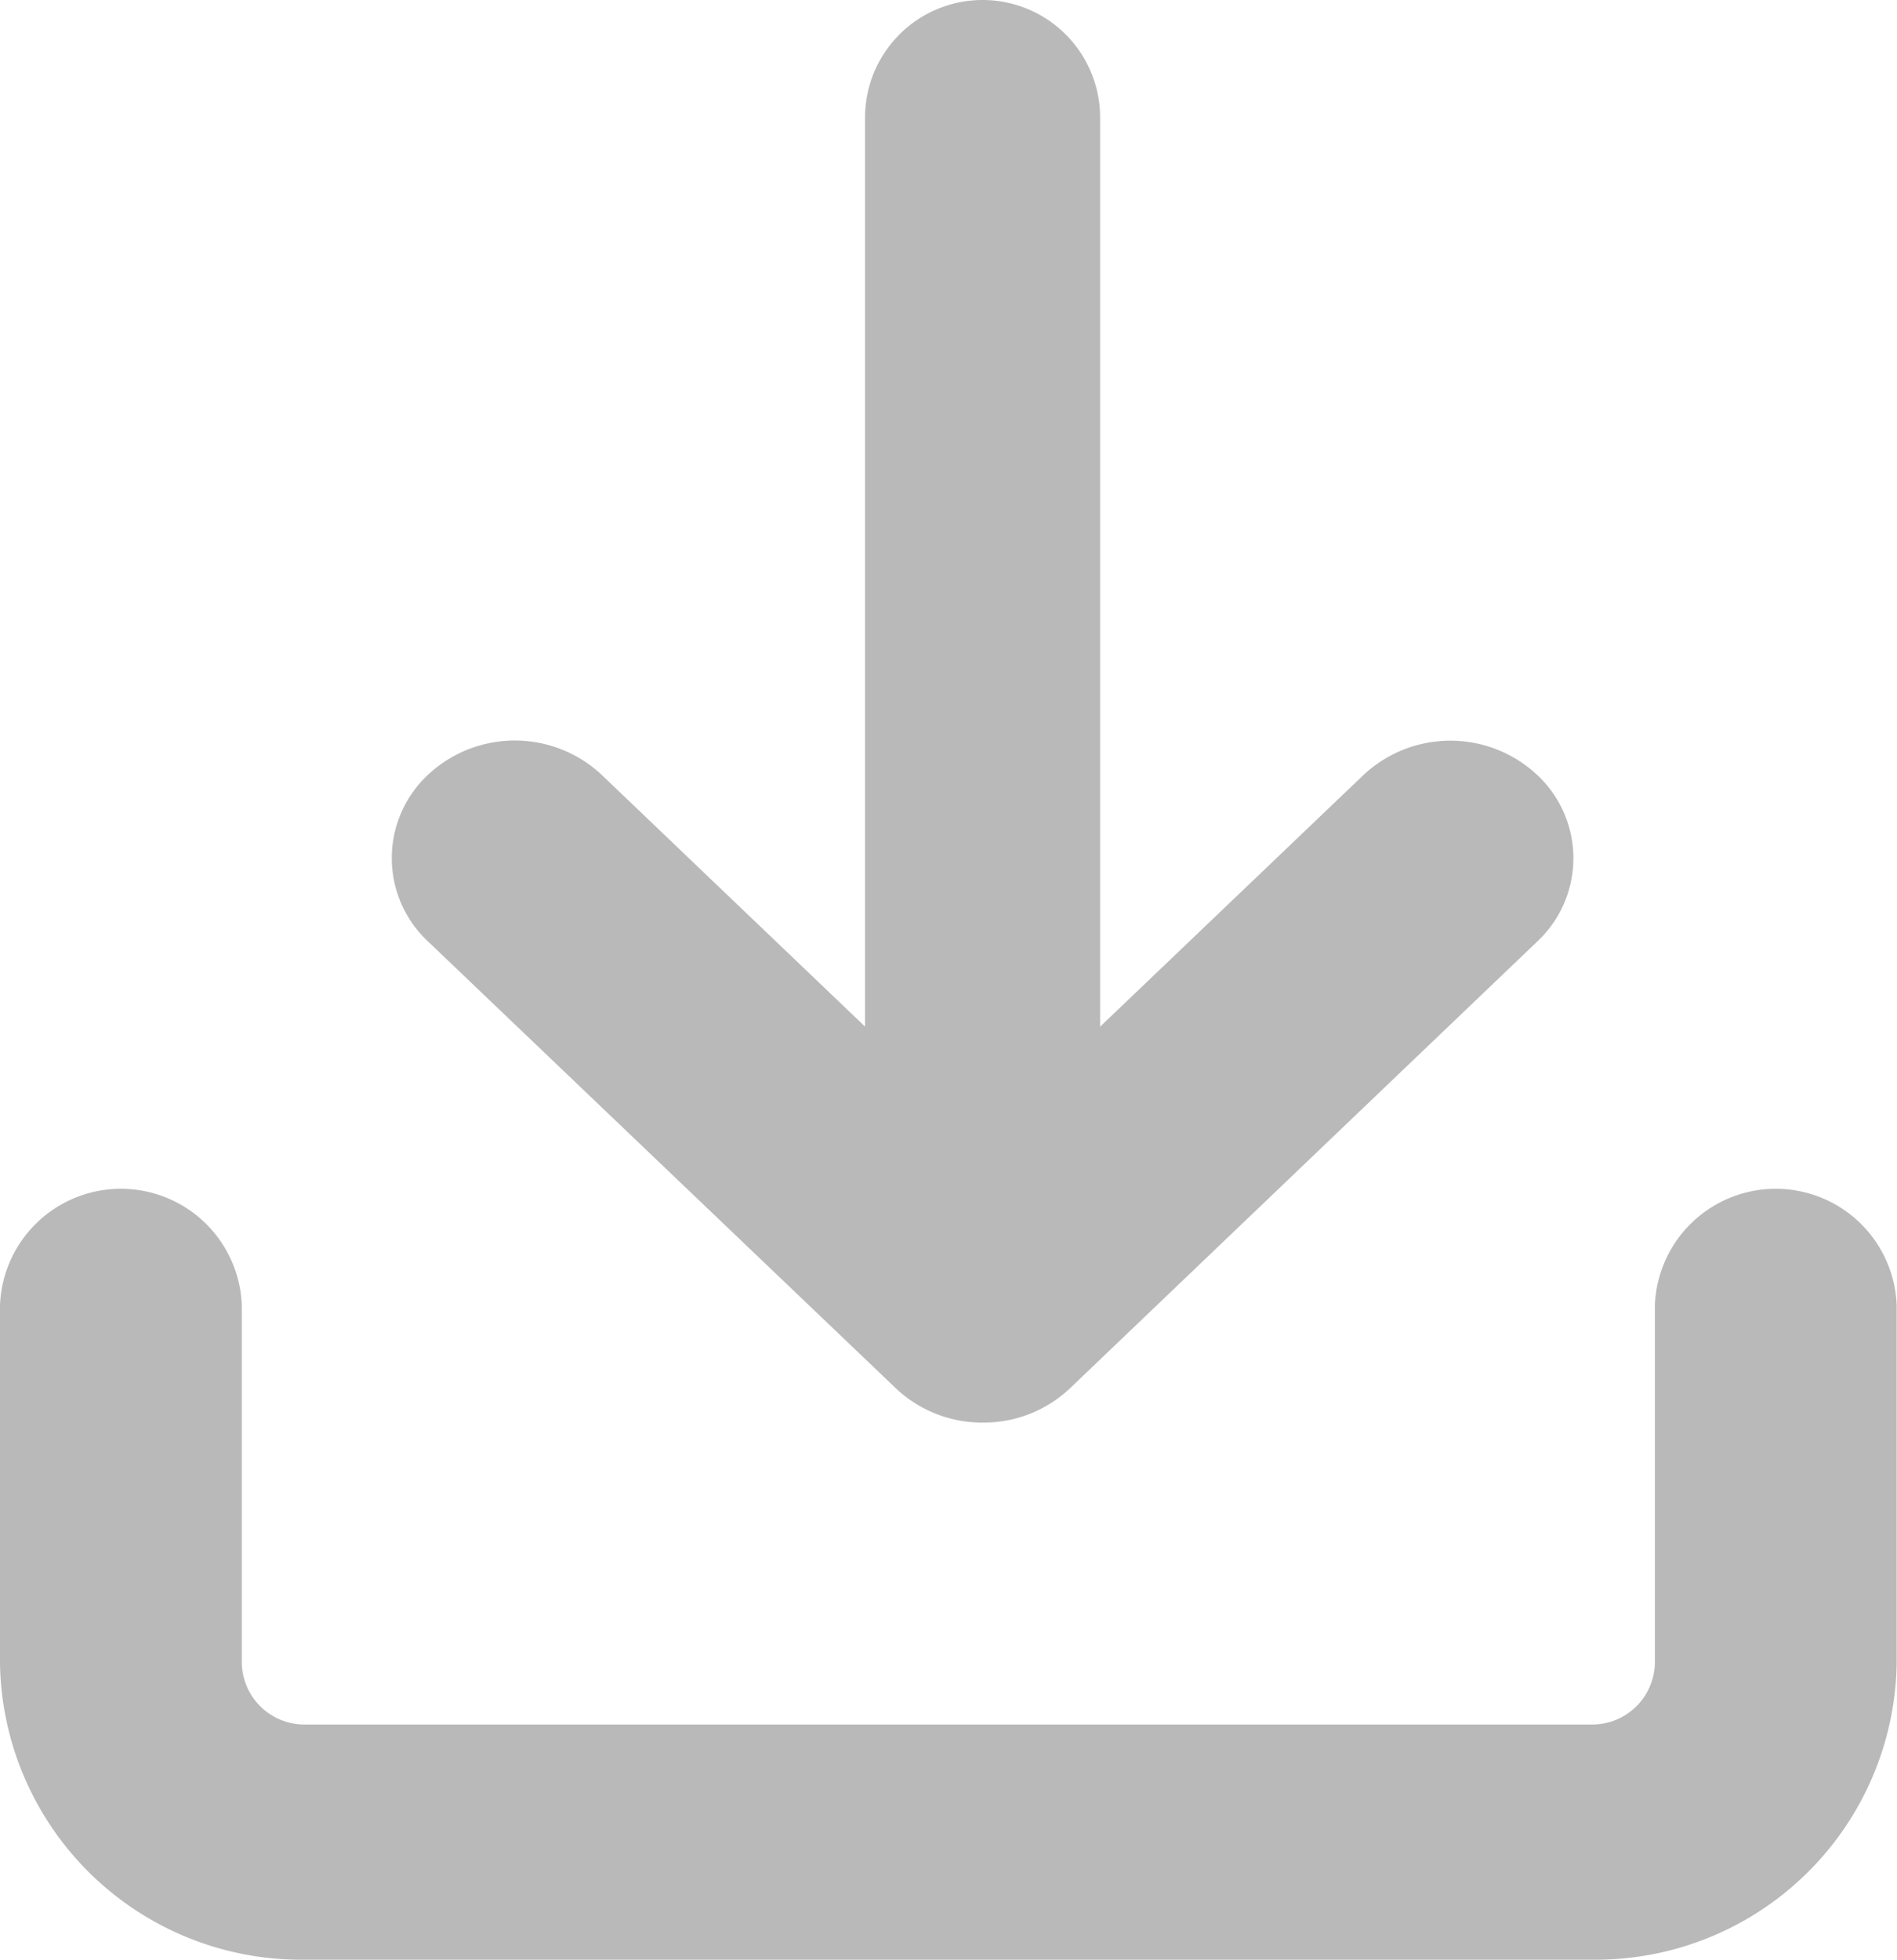
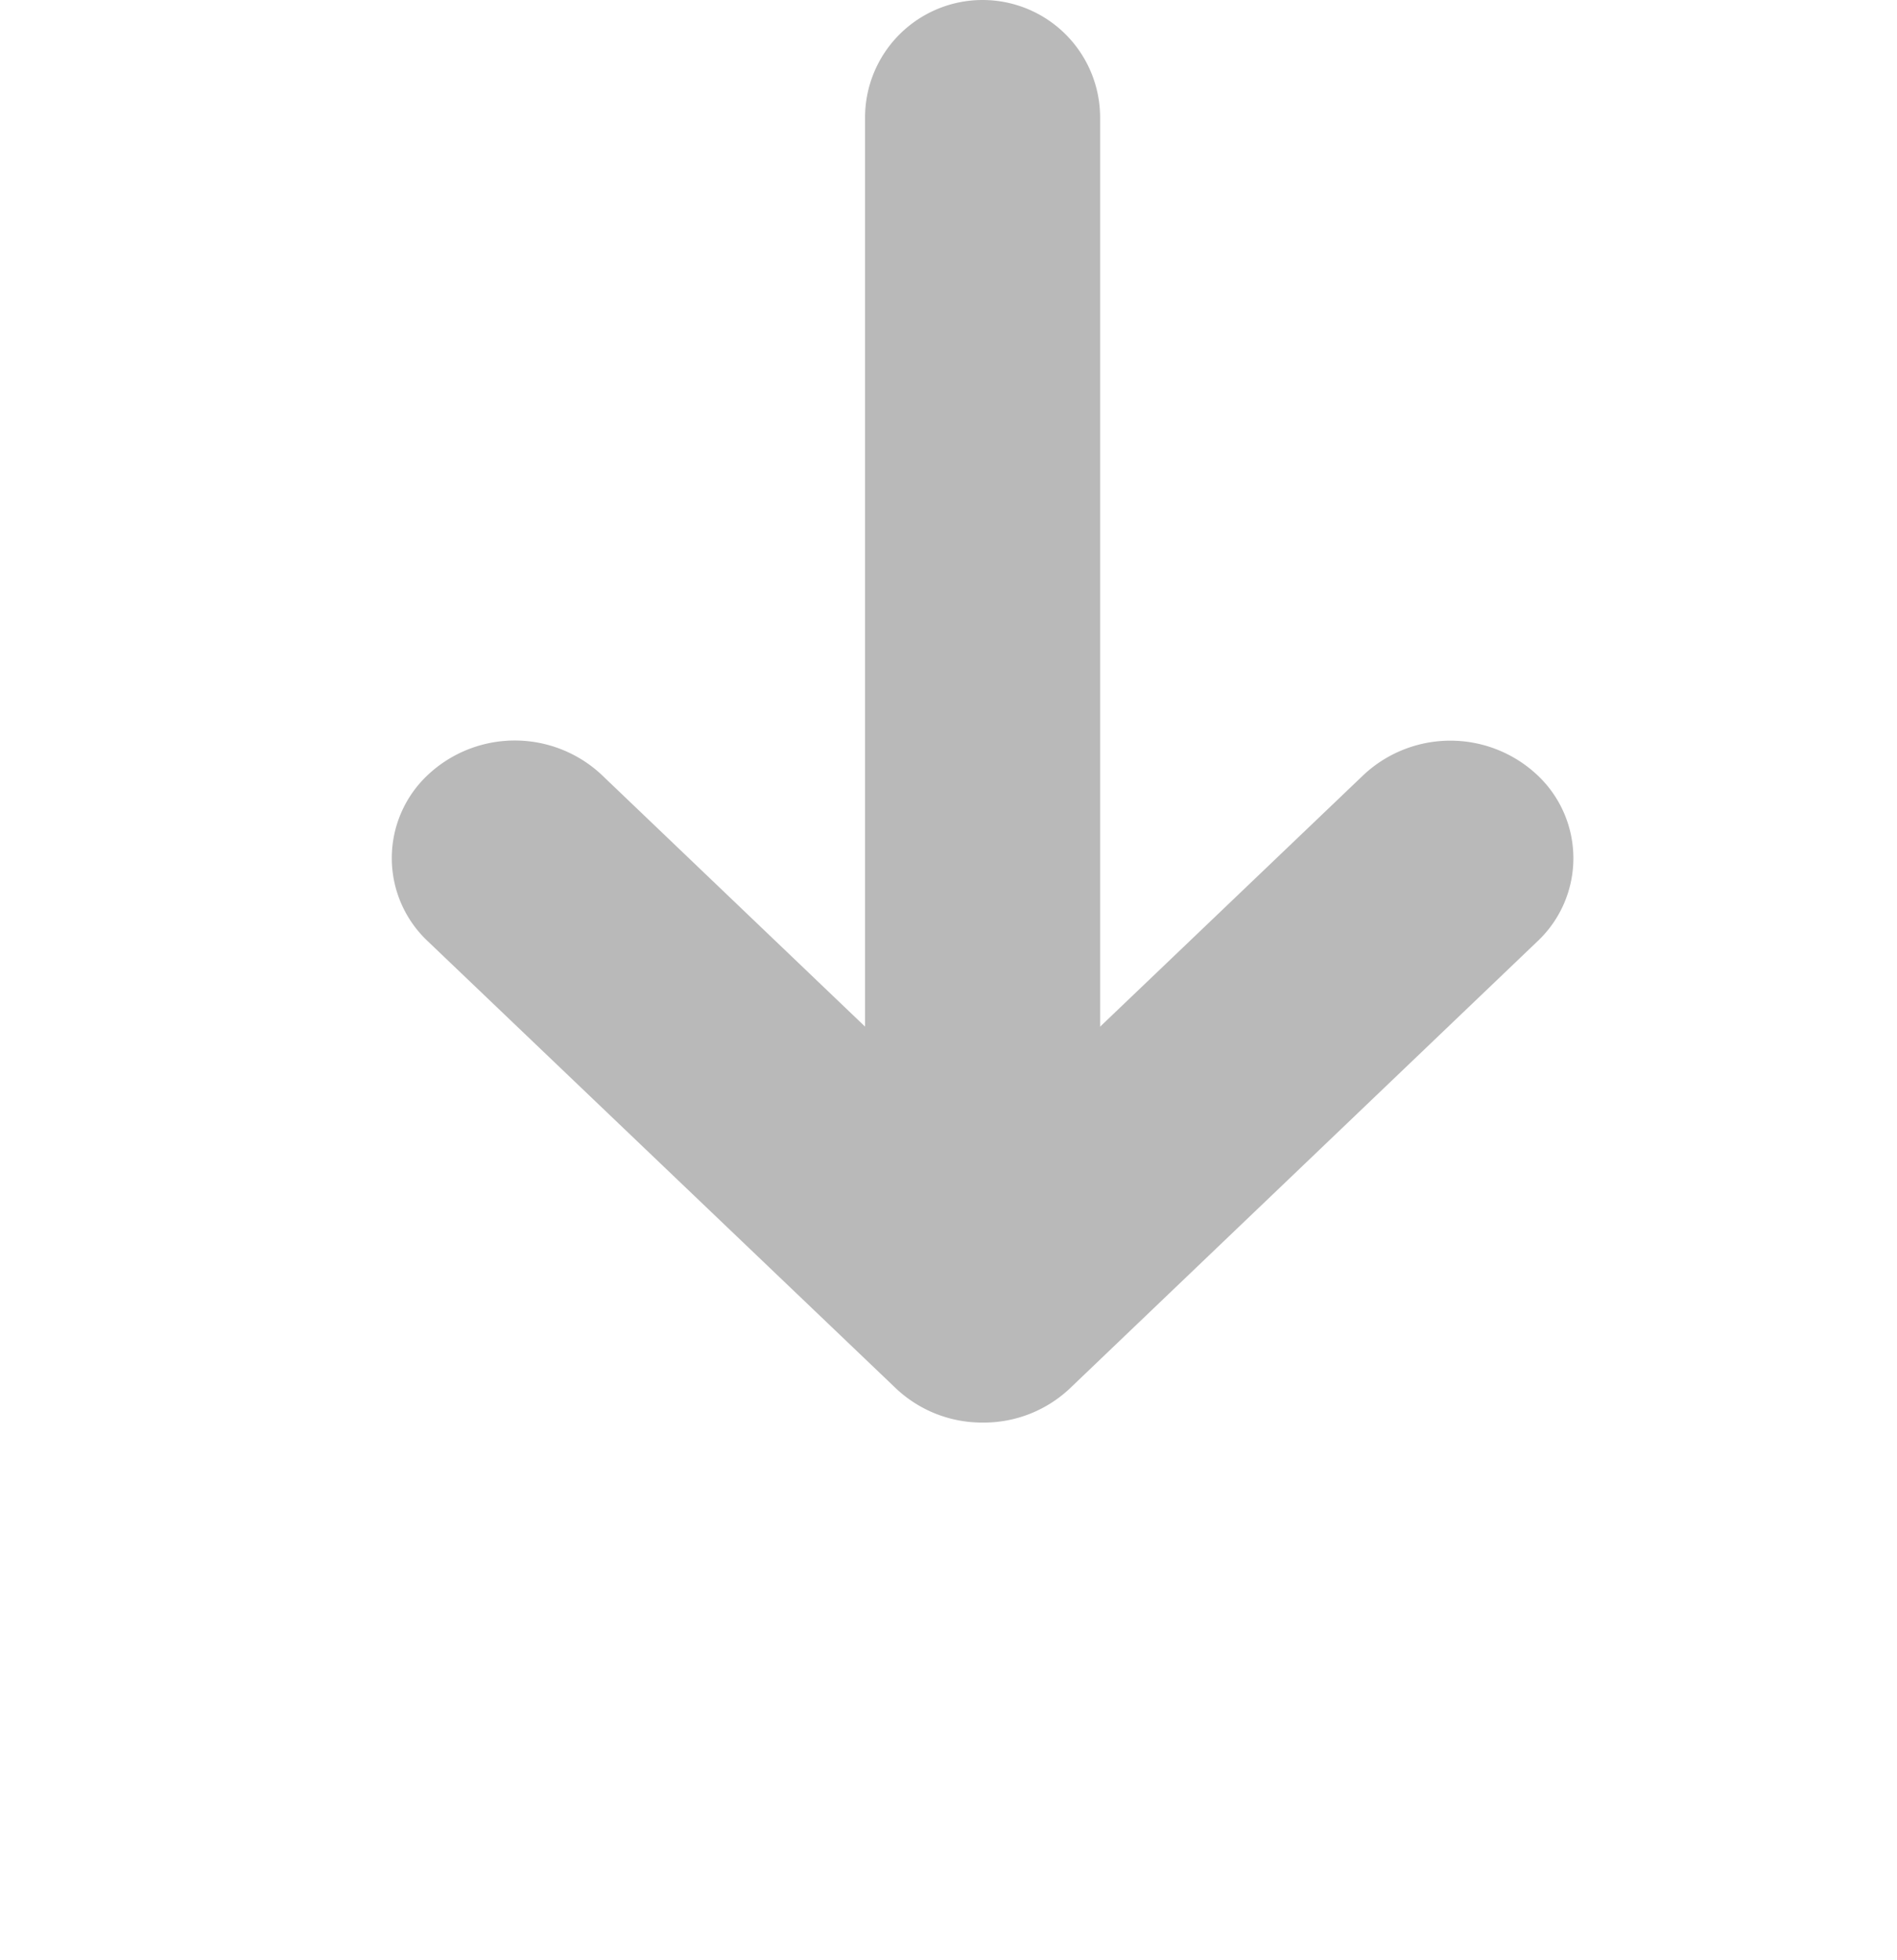
<svg xmlns="http://www.w3.org/2000/svg" width="12.105" height="12.5" viewBox="0 0 12.105 12.5">
  <g id="download" transform="translate(-2.25 -1.52)">
-     <path id="Caminho_10040" data-name="Caminho 10040" d="M12.41,19.173H4.195A1.921,1.921,0,0,1,2.25,17.282V15a.772.772,0,0,1,1.543,0v2.282a.4.4,0,0,0,.4.391H12.41a.4.4,0,0,0,.4-.391V15a.772.772,0,0,1,1.543,0v2.282A1.921,1.921,0,0,1,12.41,19.173Z" transform="translate(0 -5.153)" fill="#b9b9b9" />
    <path id="Caminho_10041" data-name="Caminho 10041" d="M10.02,13.6a.8.8,0,0,1-.555-.22L6.48,10.53a.727.727,0,0,1,0-1.061.811.811,0,0,1,1.11,0l2.43,2.322L12.45,9.47a.811.811,0,0,1,1.11,0,.727.727,0,0,1,0,1.061l-2.985,2.853A.8.8,0,0,1,10.02,13.6Z" transform="translate(-1.5 -3.006)" fill="#b9b9b9" />
    <path id="Linha_142" data-name="Linha 142" d="M0,7.75A.75.75,0,0,1-.75,7V0A.75.75,0,0,1,0-.75.75.75,0,0,1,.75,0V7A.75.75,0,0,1,0,7.75Z" transform="translate(8.52 2.27)" fill="#b9b9b9" />
  </g>
</svg>